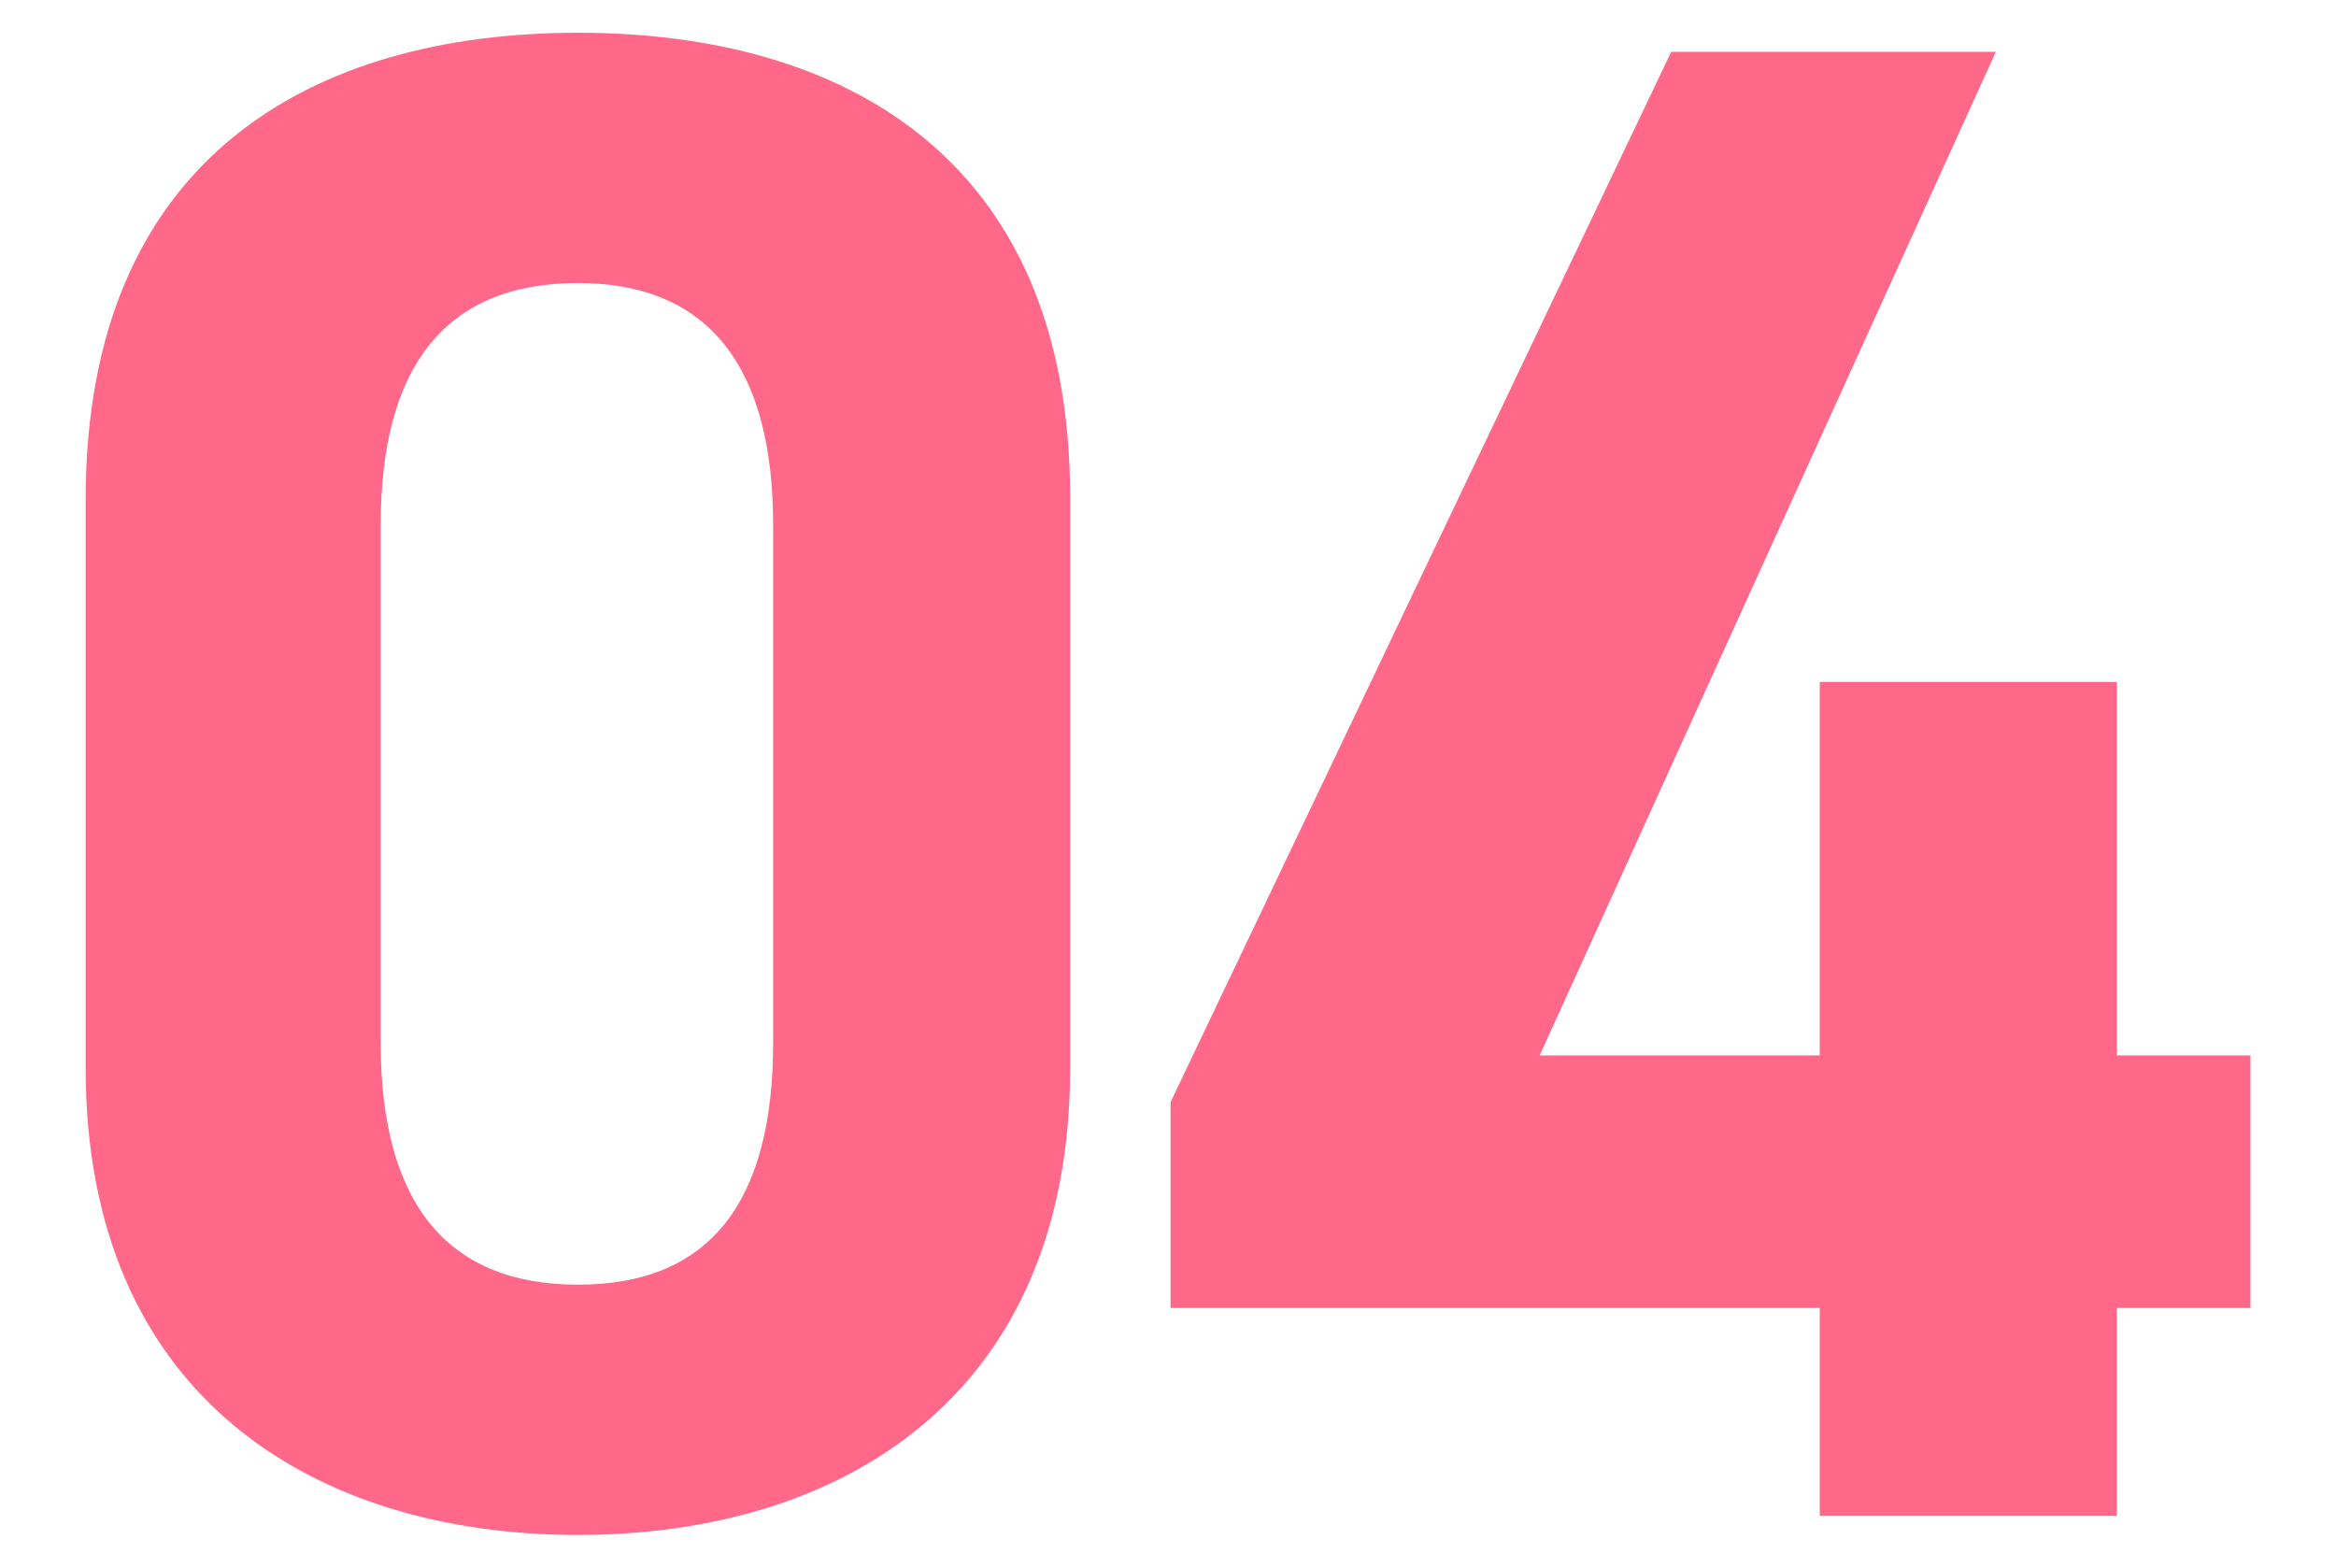
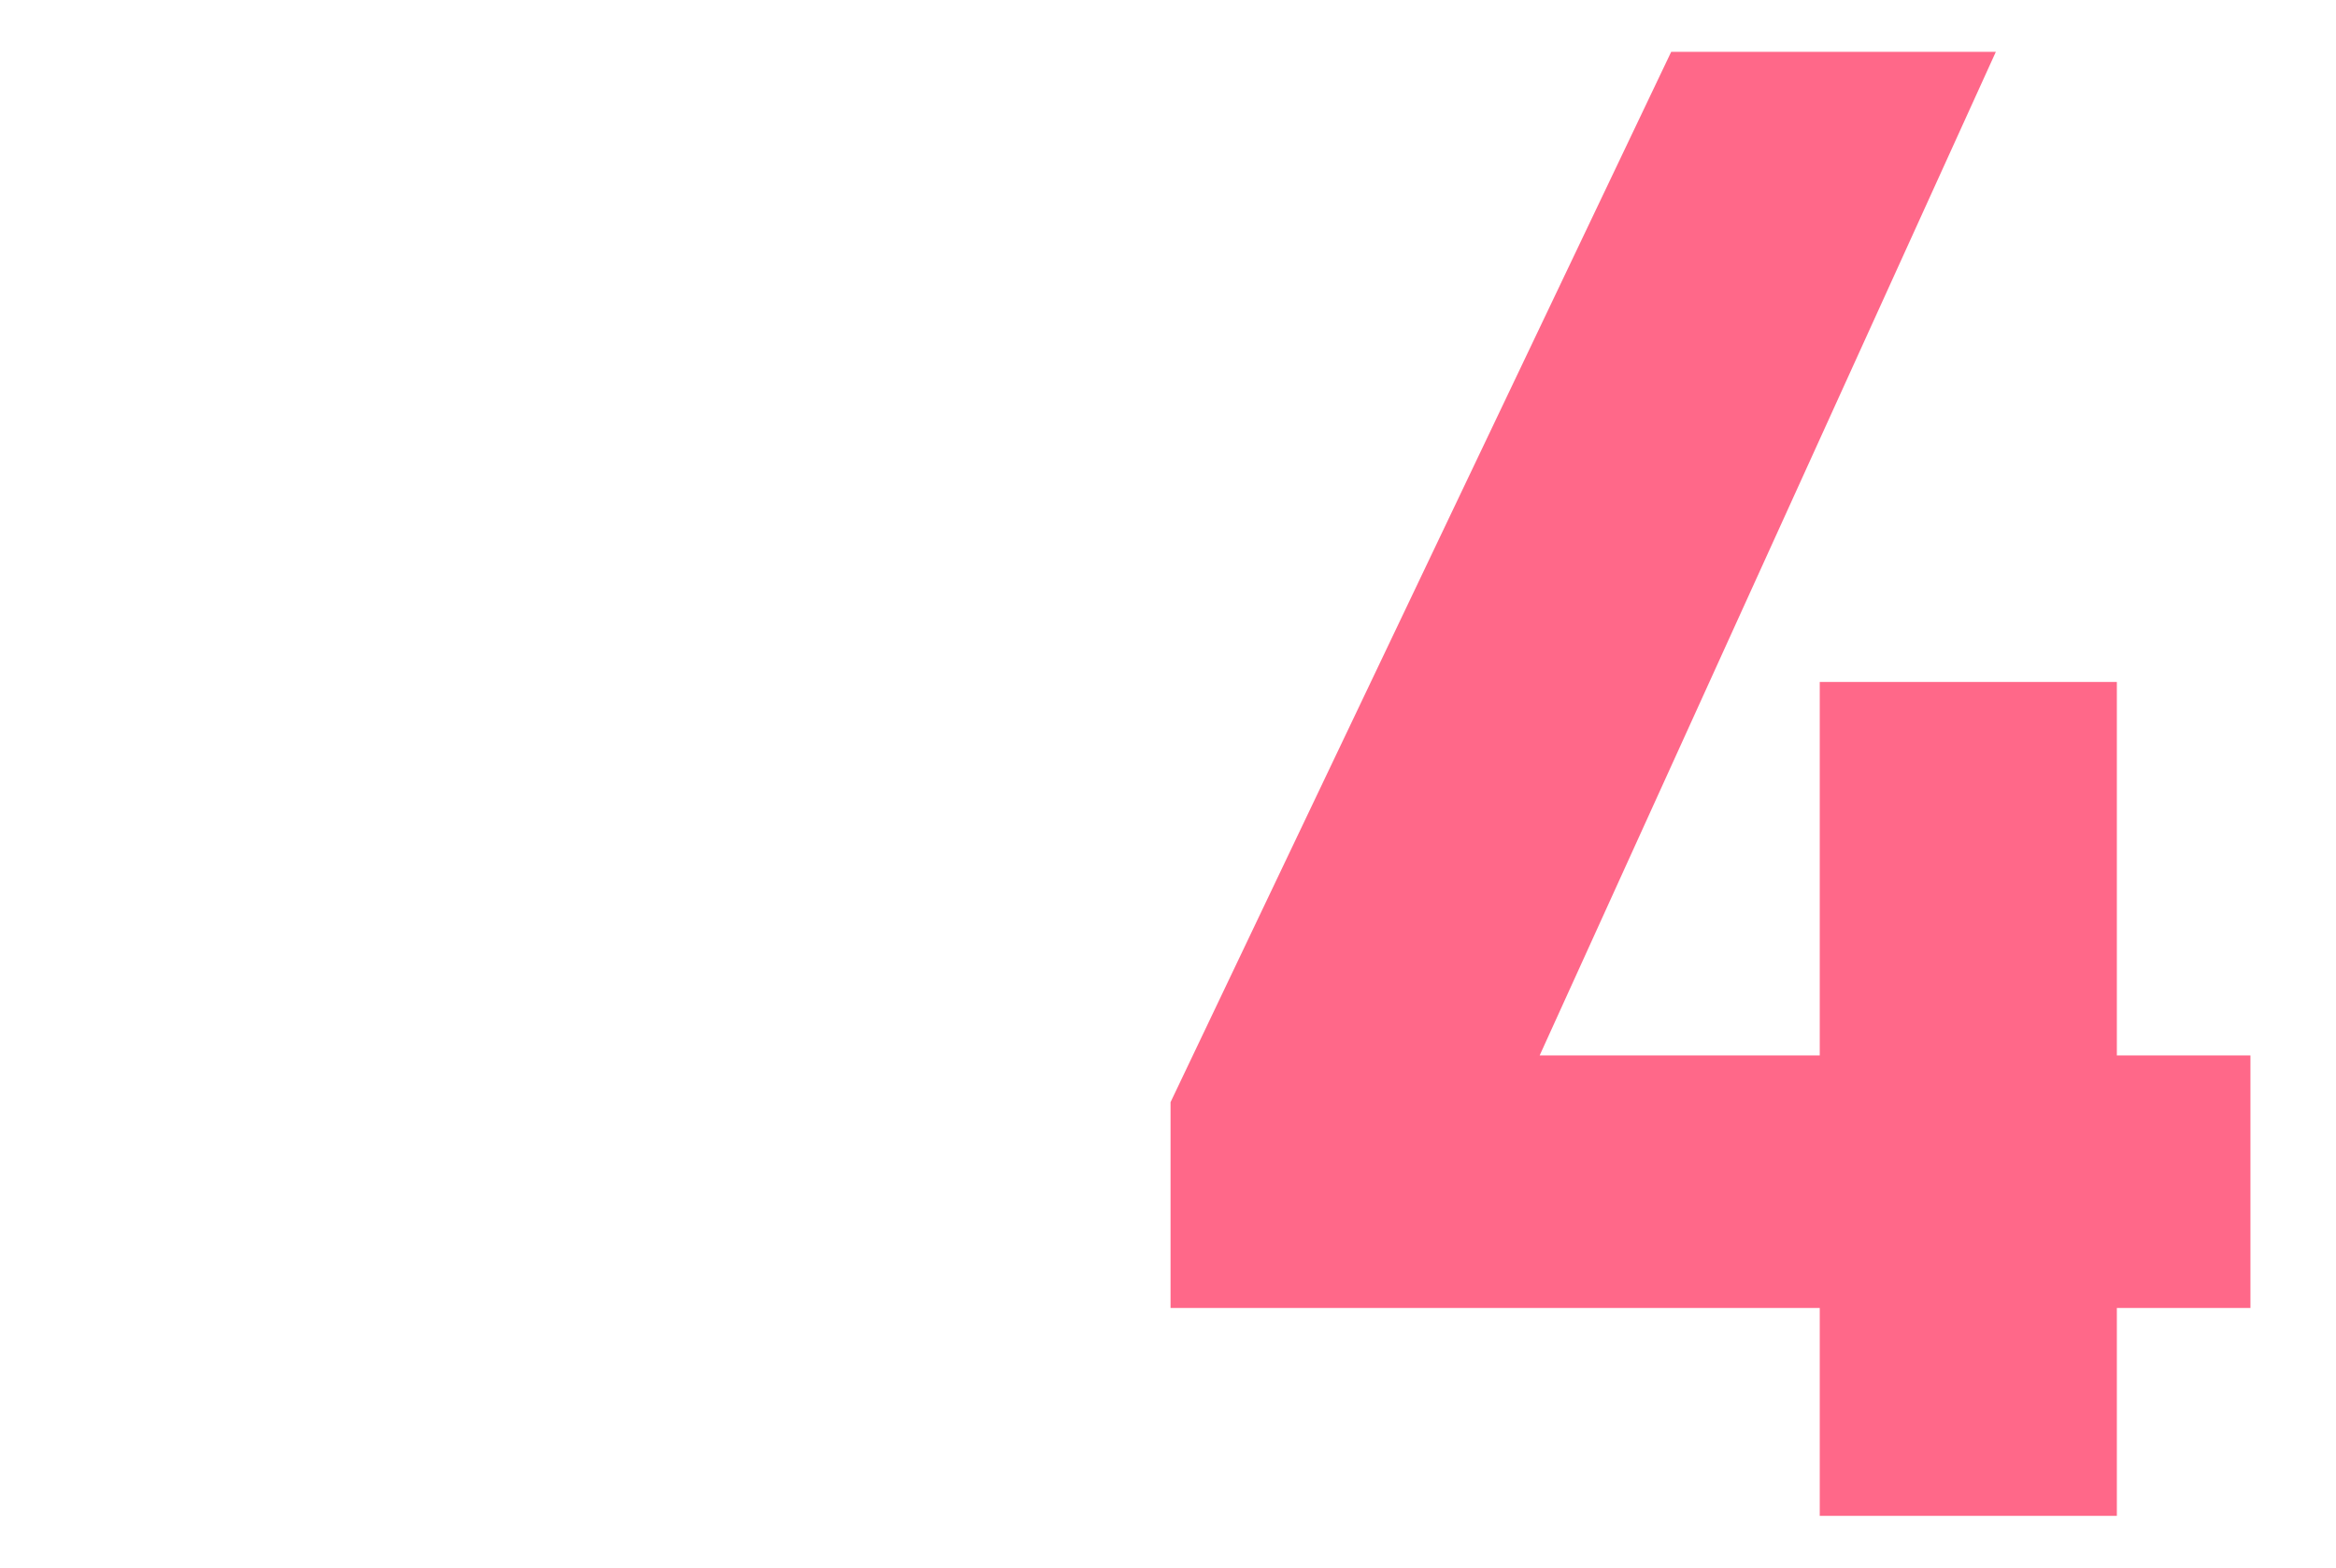
<svg xmlns="http://www.w3.org/2000/svg" id="_レイヤー_1" data-name="レイヤー 1" viewBox="0 0 215.43 144.57">
  <defs>
    <style>
      .cls-1 {
        fill: #ff6889;
        stroke-width: 0px;
      }
    </style>
  </defs>
-   <path class="cls-1" d="M98.69,98.5c0,30.33-21.13,43.05-45.39,43.05S7.9,128.83,7.9,98.5v-52.43C7.9,14.36,29.03,3.02,53.3,3.02s45.39,11.34,45.39,42.85v52.63ZM53.3,26.1c-12.33,0-18.19,7.83-18.19,22.31v47.75c0,14.47,5.86,22.31,18.19,22.31s18-7.83,18-22.31v-47.75c0-14.47-5.87-22.31-18-22.31Z" />
-   <path class="cls-1" d="M184.06,4.78l-42.07,92.55h25.83v-34.44h27.4v34.44h12.32v23.29h-12.32v19.17h-27.4v-19.17h-59.87v-18.98L154.12,4.78h29.94Z" />
+   <path class="cls-1" d="M184.06,4.78l-42.07,92.55h25.83v-34.44h27.4v34.44h12.32v23.29h-12.32v19.17h-27.4v-19.17h-59.87v-18.98L154.12,4.78Z" />
</svg>